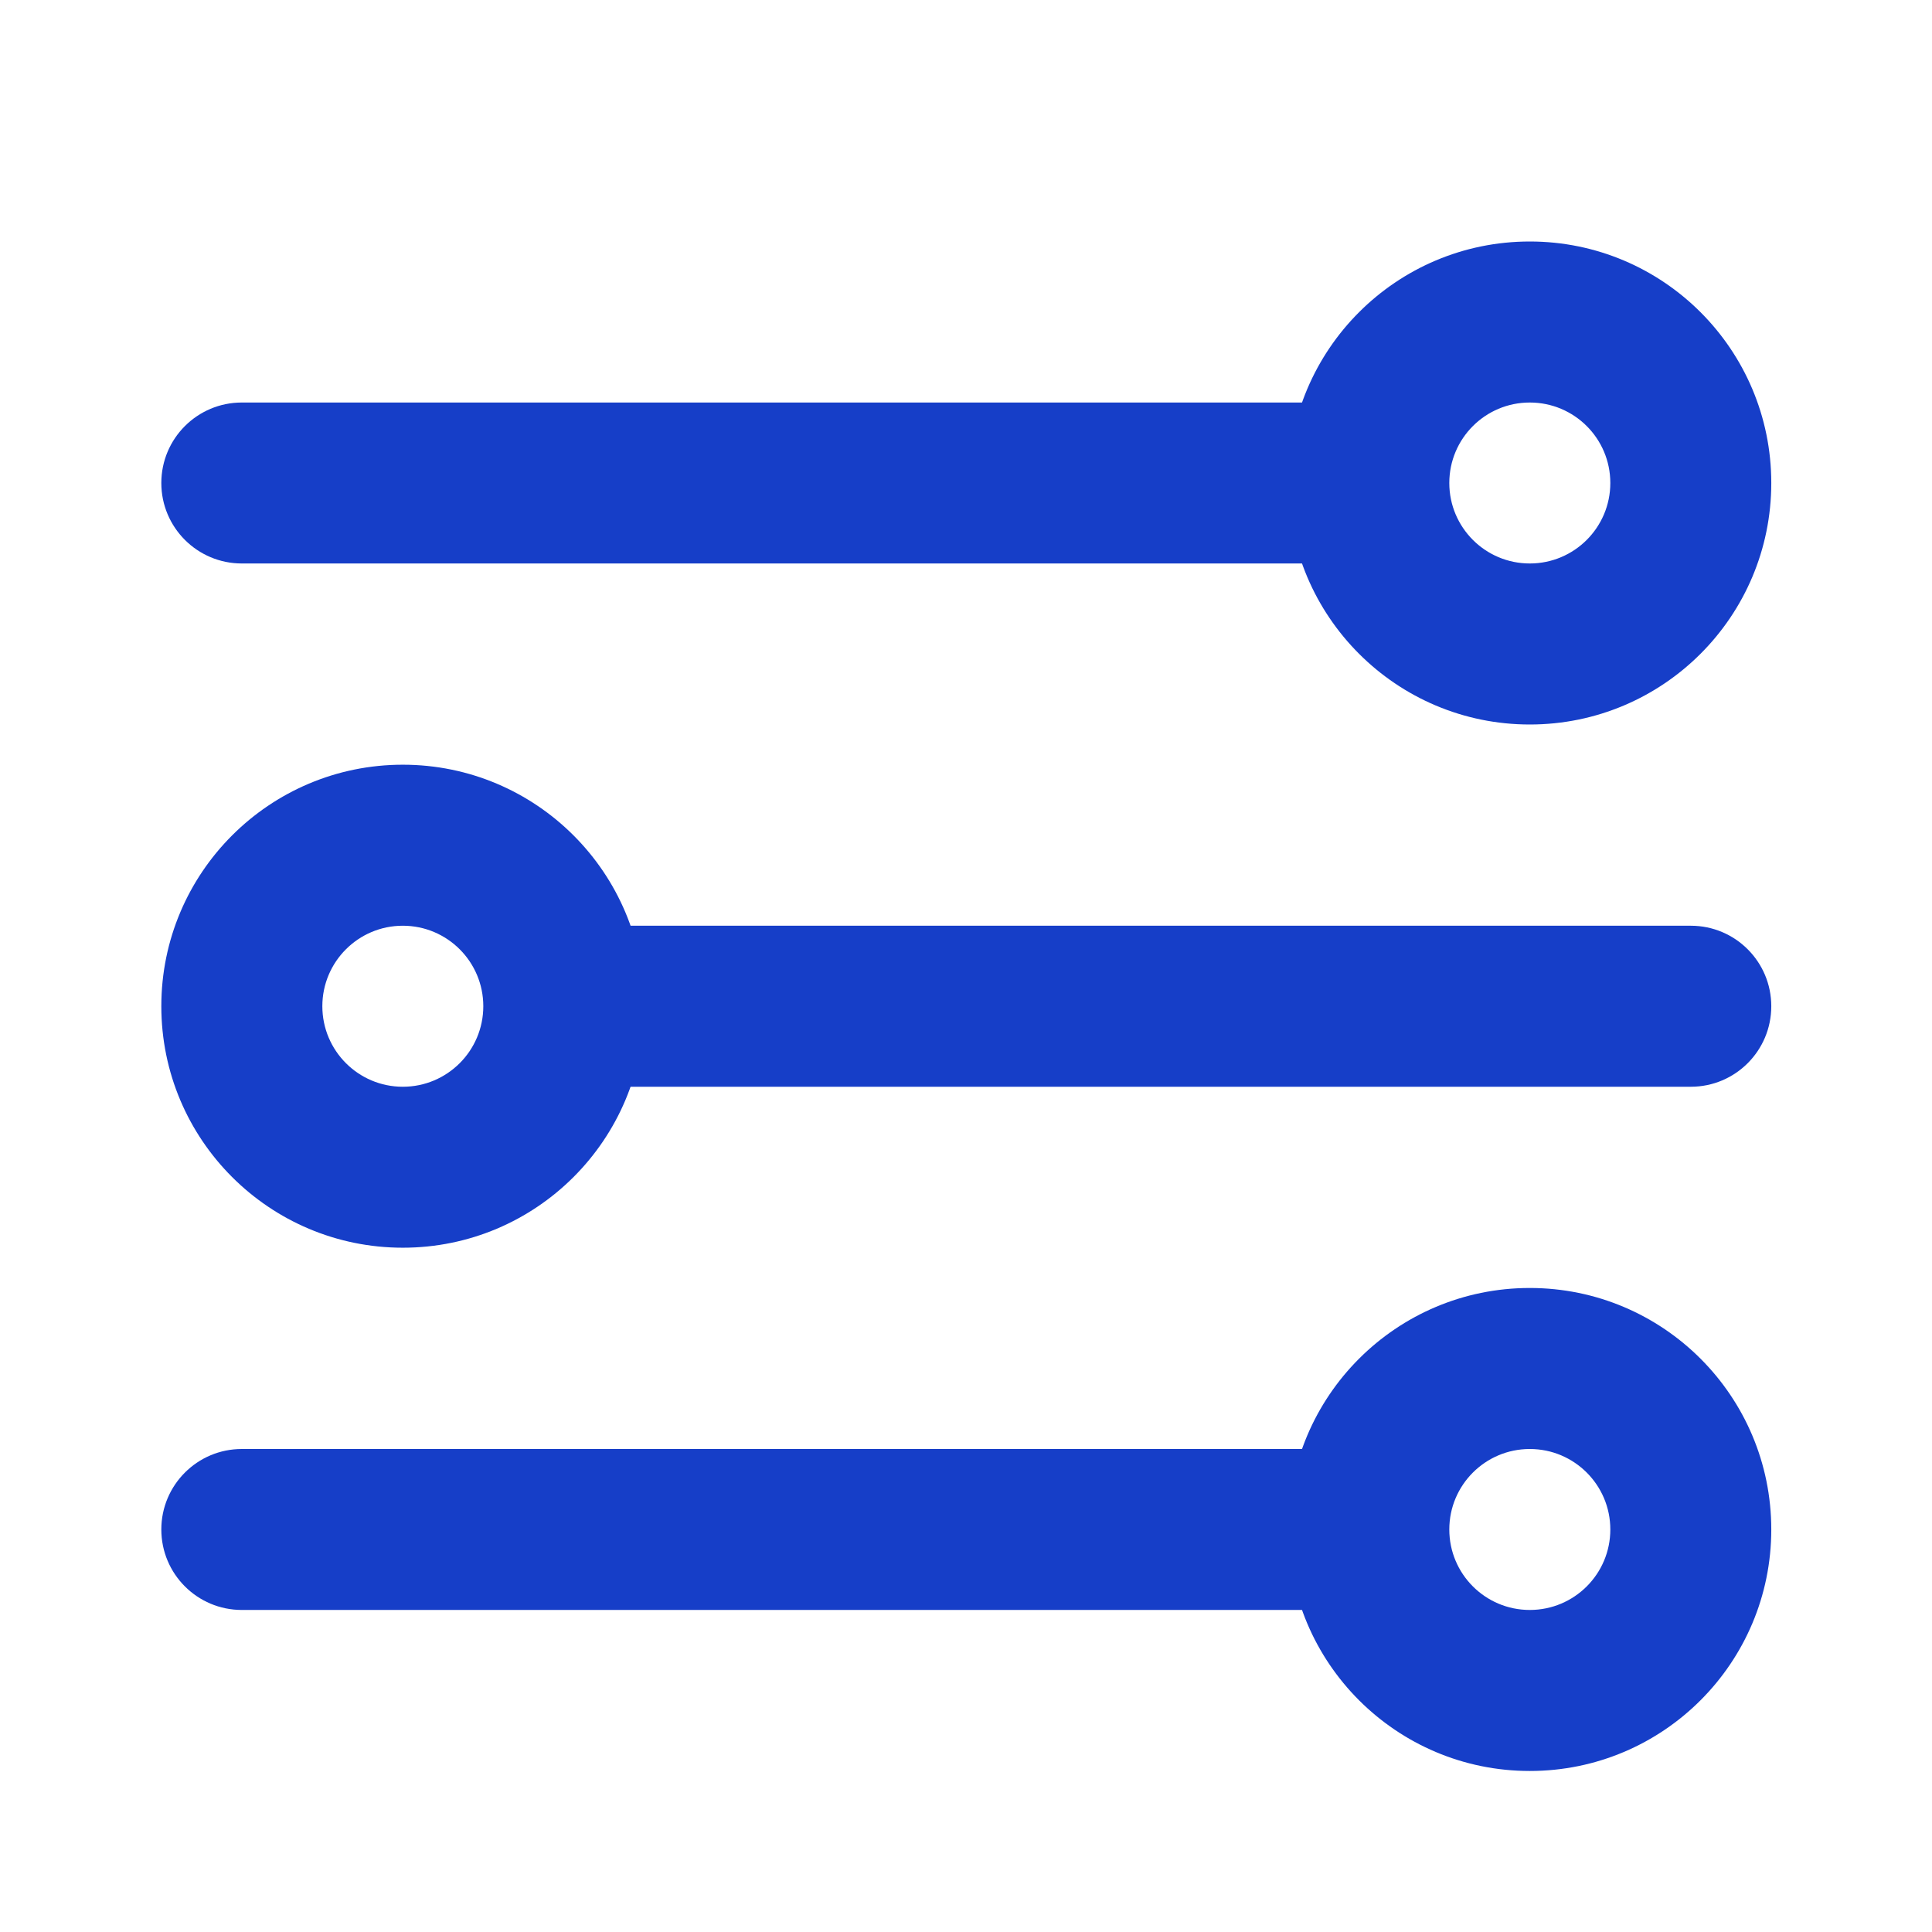
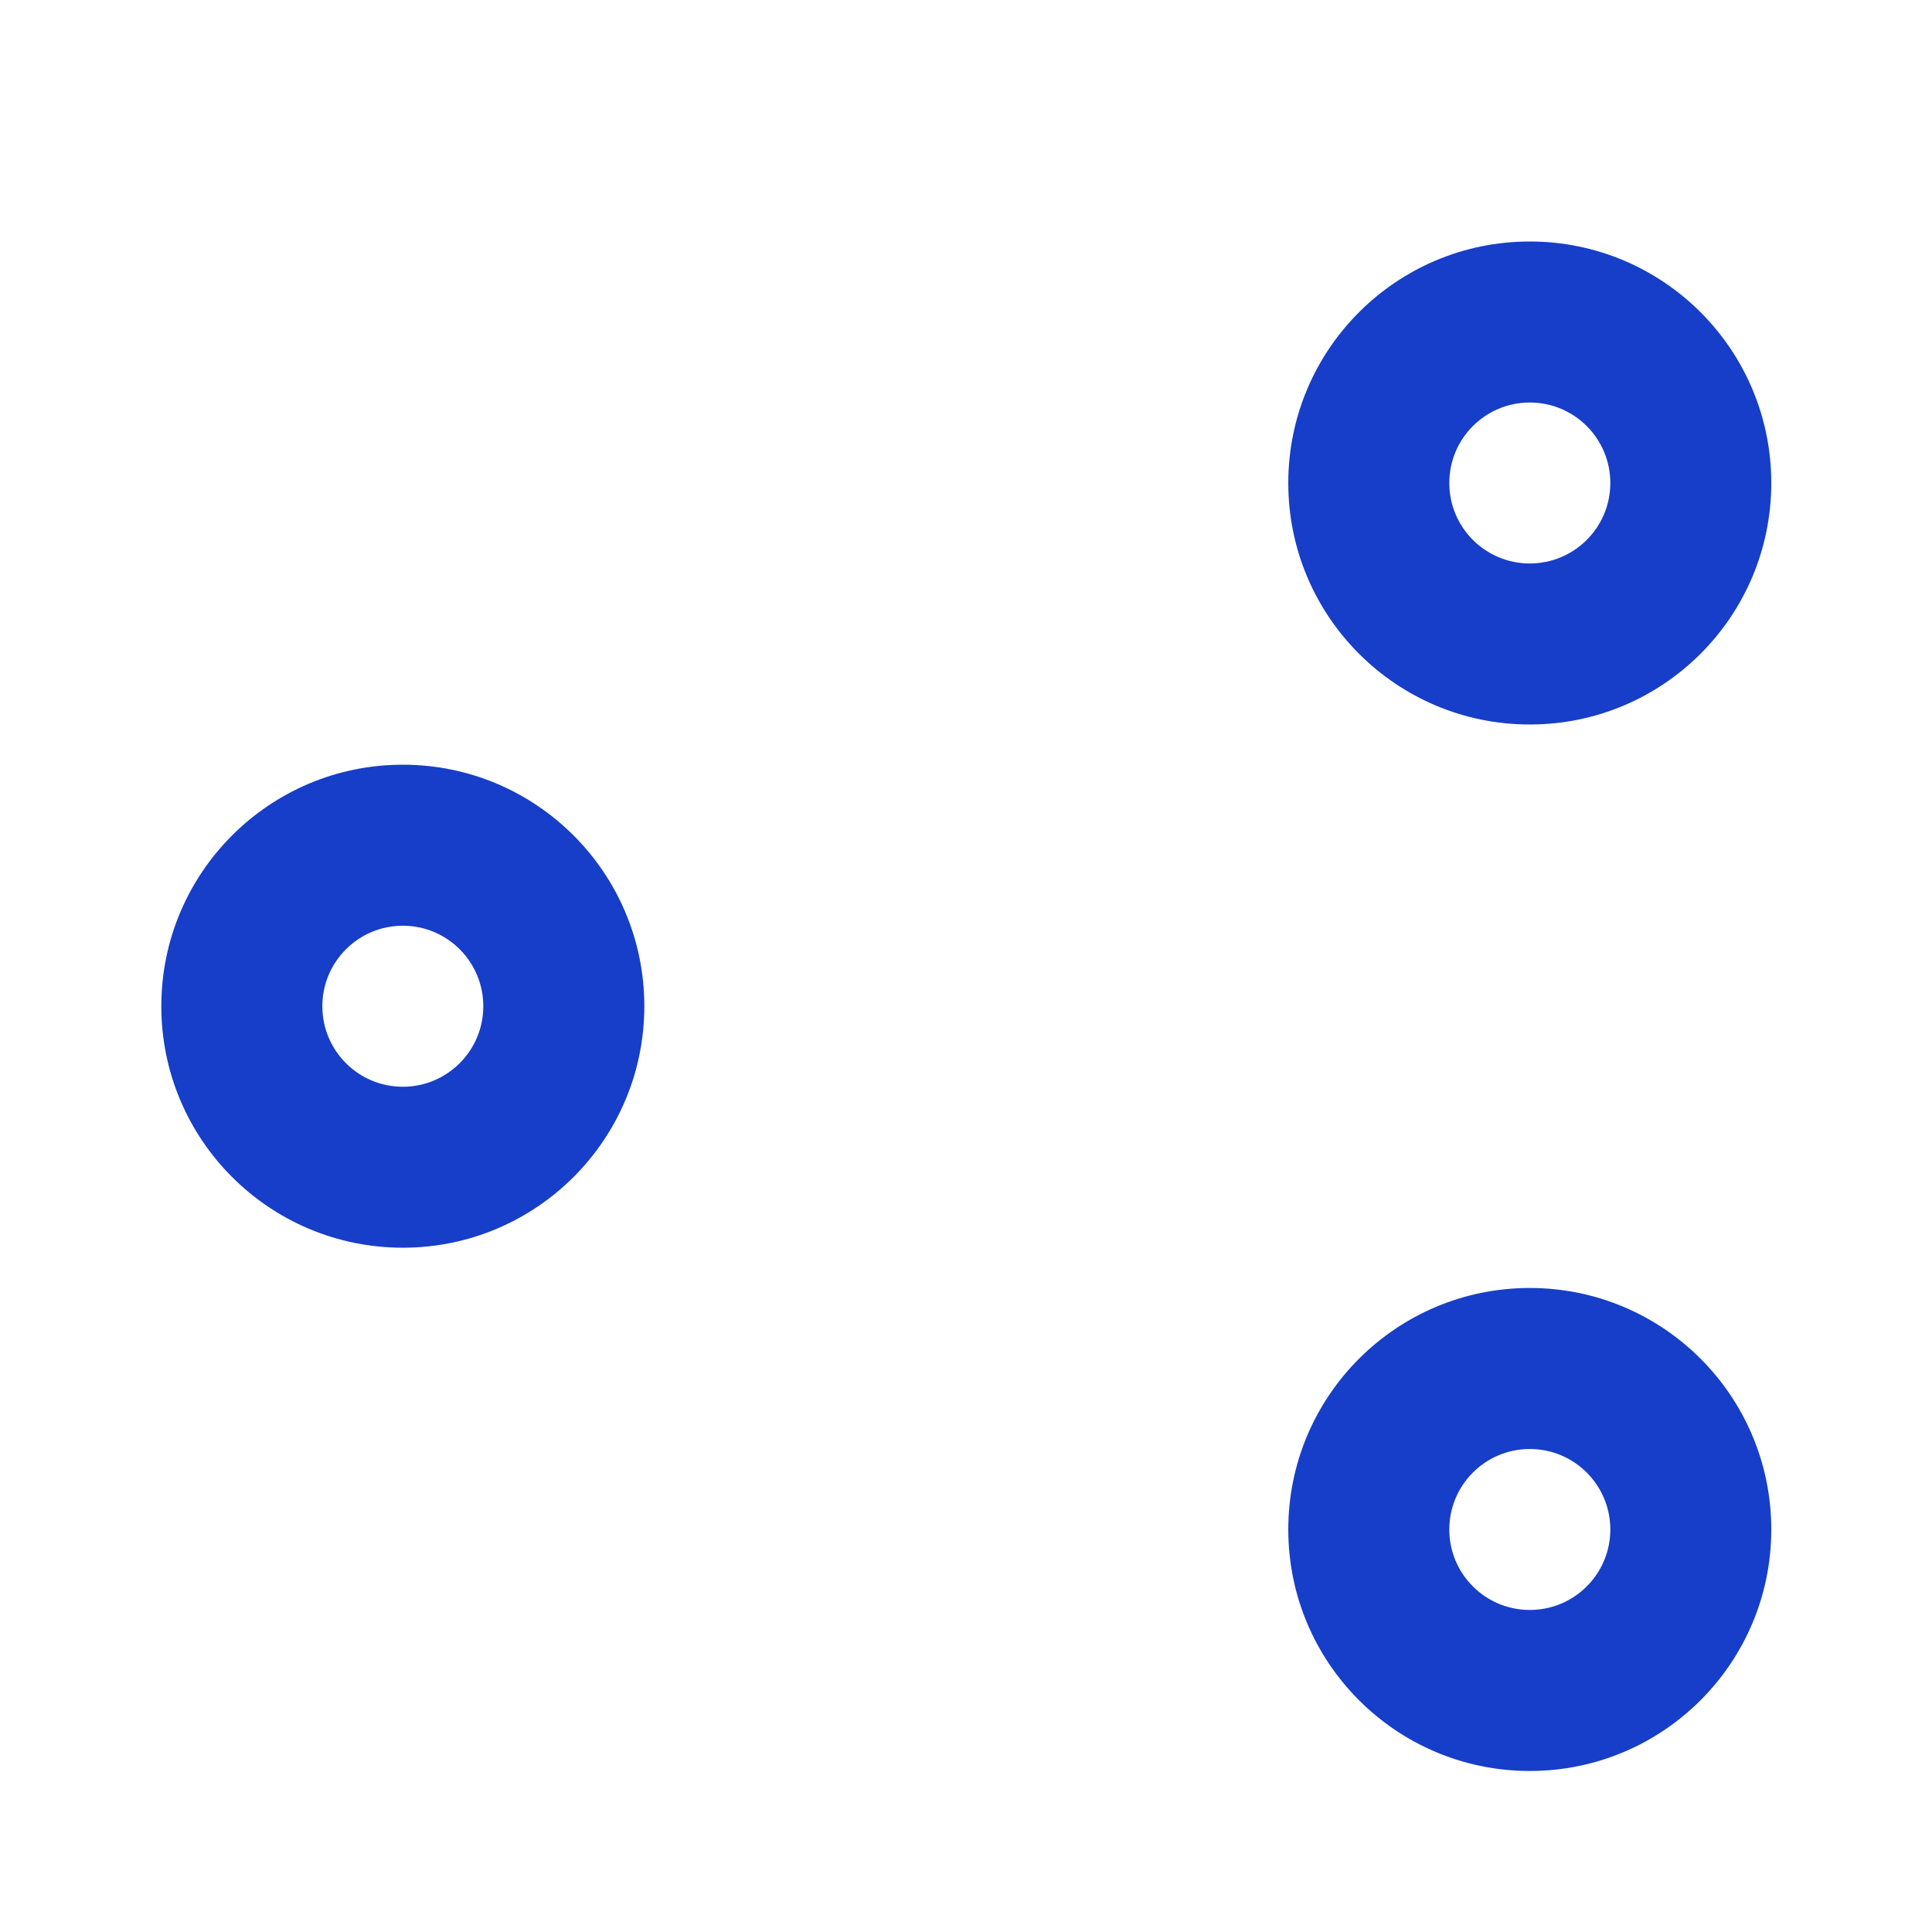
<svg xmlns="http://www.w3.org/2000/svg" width="32" height="32" viewBox="0 0 32 32" fill="none">
  <path fill-rule="evenodd" clip-rule="evenodd" d="M25.338 9.333C26.075 9.333 26.672 8.736 26.672 8C26.672 7.263 26.075 6.667 25.338 6.667C24.602 6.667 24.005 7.263 24.005 8C24.005 8.736 24.602 9.333 25.338 9.333ZM25.338 12C27.548 12 29.338 10.209 29.338 8C29.338 5.791 27.548 4 25.338 4C23.129 4 21.338 5.791 21.338 8C21.338 10.209 23.129 12 25.338 12Z" fill="#163EC8" />
-   <path fill-rule="evenodd" clip-rule="evenodd" d="M4.005 6.667H22.672V9.333H4.005C3.269 9.333 2.672 8.736 2.672 8C2.672 7.263 3.269 6.667 4.005 6.667Z" fill="#163EC8" />
  <path fill-rule="evenodd" clip-rule="evenodd" d="M6.672 18C5.936 18 5.339 17.403 5.339 16.666C5.339 15.93 5.936 15.333 6.672 15.333C7.408 15.333 8.005 15.93 8.005 16.666C8.005 17.403 7.408 18 6.672 18ZM6.672 20.666C4.463 20.666 2.672 18.876 2.672 16.666C2.672 14.457 4.463 12.666 6.672 12.666C8.881 12.666 10.672 14.457 10.672 16.666C10.672 18.876 8.881 20.666 6.672 20.666Z" fill="#163EC8" />
-   <path fill-rule="evenodd" clip-rule="evenodd" d="M28.005 18L9.339 18V15.333L28.005 15.333C28.742 15.333 29.338 15.93 29.338 16.666C29.338 17.403 28.742 18 28.005 18Z" fill="#163EC8" />
  <path fill-rule="evenodd" clip-rule="evenodd" d="M25.338 24C26.075 24 26.672 24.597 26.672 25.333C26.672 26.07 26.075 26.666 25.338 26.666C24.602 26.666 24.005 26.07 24.005 25.333C24.005 24.597 24.602 24 25.338 24ZM25.338 21.333C27.548 21.333 29.338 23.124 29.338 25.333C29.338 27.542 27.548 29.333 25.338 29.333C23.129 29.333 21.338 27.542 21.338 25.333C21.338 23.124 23.129 21.333 25.338 21.333Z" fill="#163EC8" />
-   <path fill-rule="evenodd" clip-rule="evenodd" d="M4.005 24H22.672V26.666H4.005C3.269 26.666 2.672 26.07 2.672 25.333C2.672 24.597 3.269 24 4.005 24Z" fill="#163EC8" />
</svg>